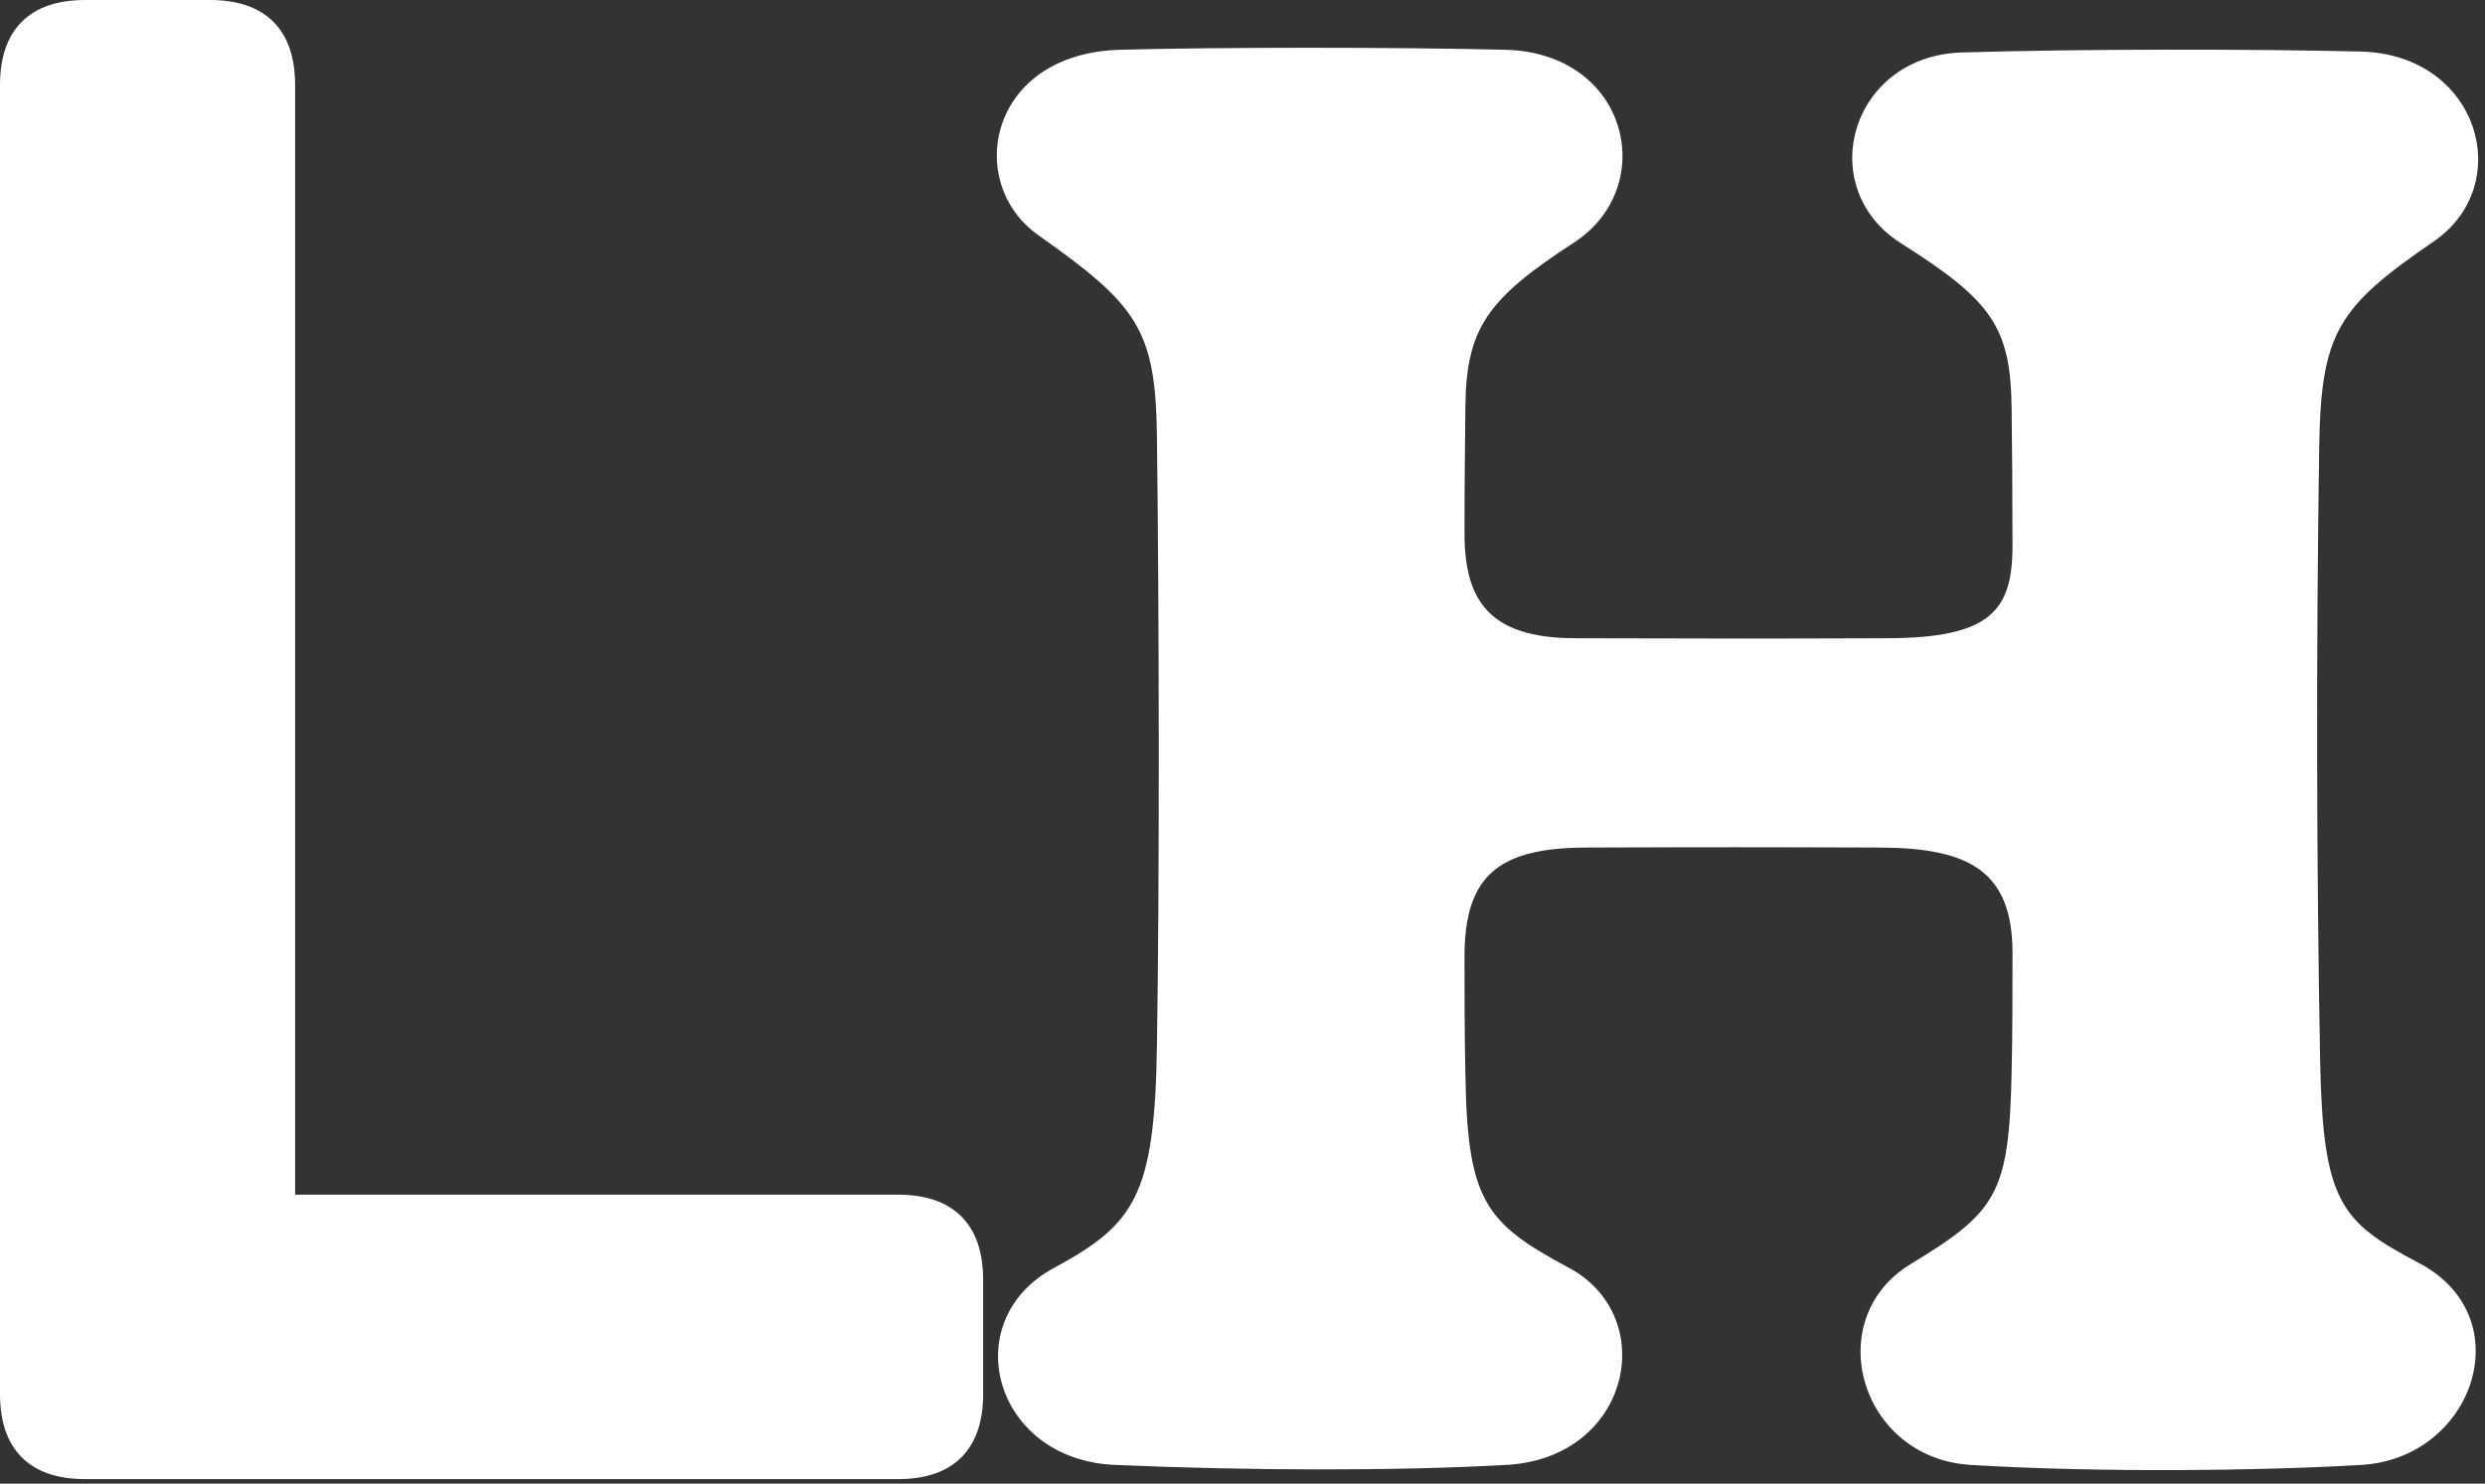
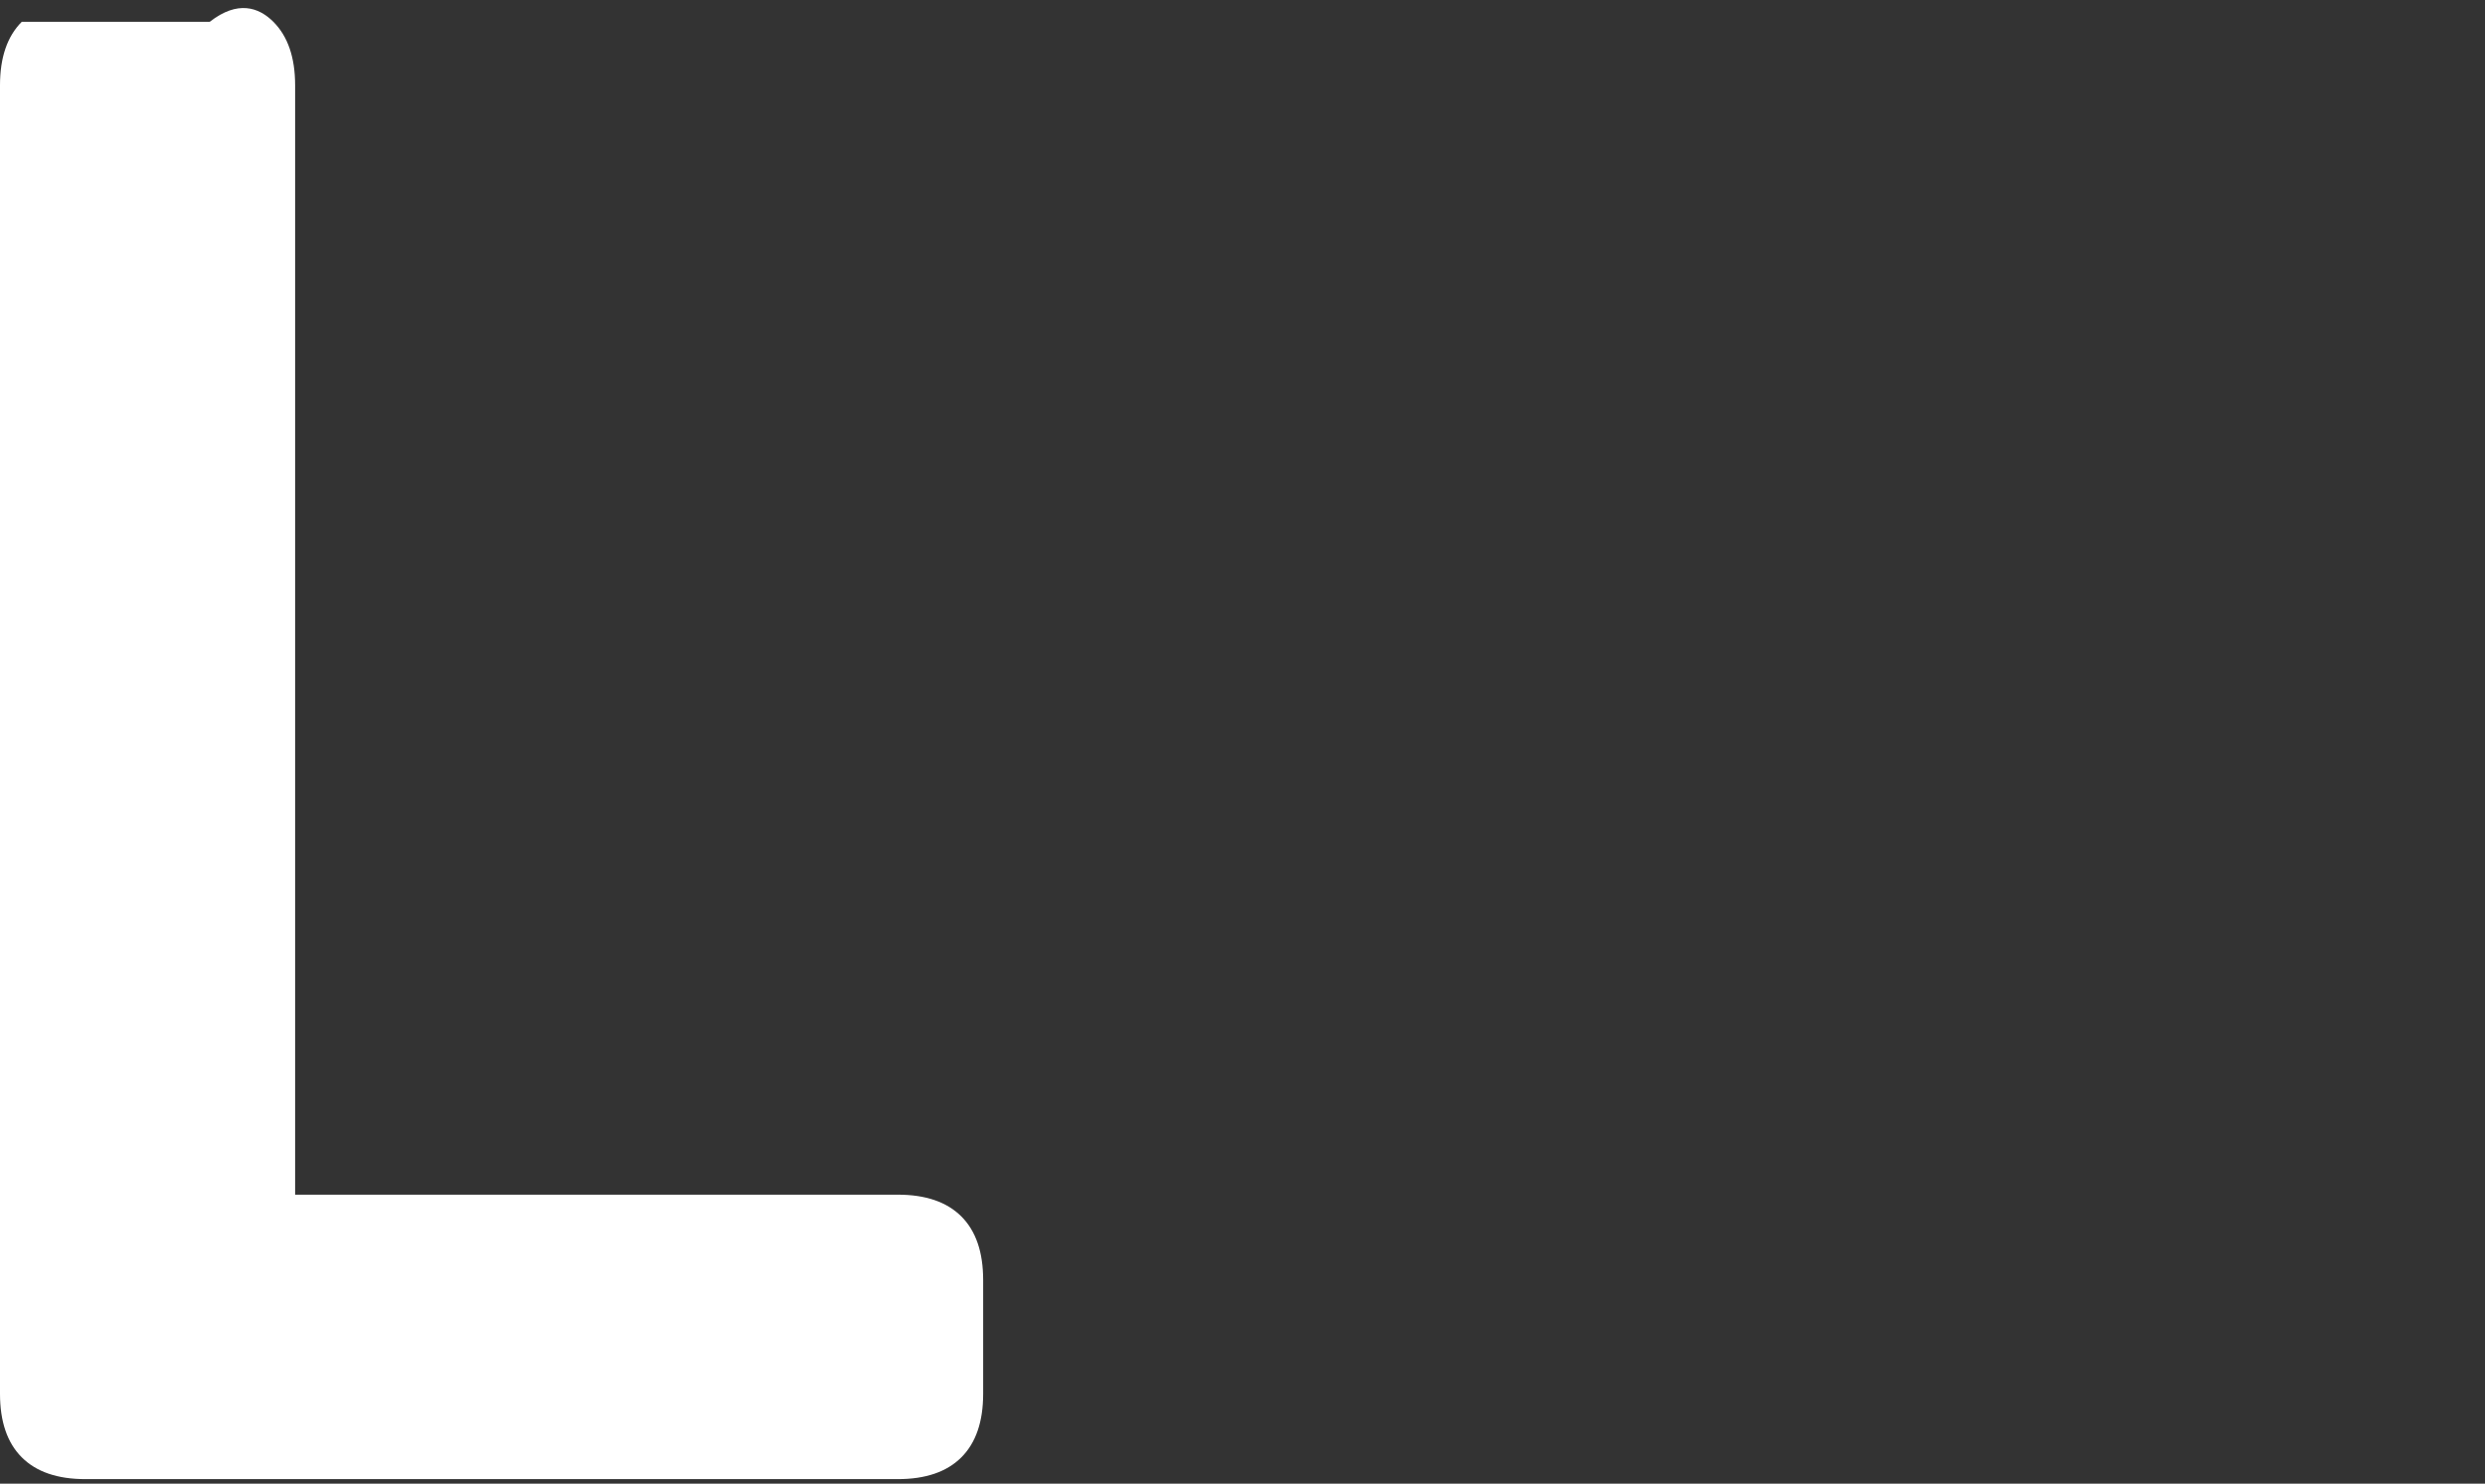
<svg xmlns="http://www.w3.org/2000/svg" fill="none" viewBox="0 0 273 163" height="163" width="273">
  <rect x="0" y="0" width="273" height="163" fill="#333333" stroke="none" />
-   <path fill="white" d="M9.375 162.5C6.315 162.5 3.988 161.702 2.393 160.107C0.798 158.512 0 156.185 0 153.125V9.375C0 6.315 0.798 3.988 2.393 2.393C3.988 0.798 6.315 0 9.375 0H23.047C26.107 0 28.434 0.798 30.029 2.393C31.624 3.988 32.422 6.315 32.422 9.375V148.242L18.213 131.25H98.633C101.693 131.25 104.02 132.048 105.615 133.643C107.21 135.238 108.008 137.565 108.008 140.625V153.125C108.008 156.185 107.21 158.512 105.615 160.107C104.02 161.702 101.693 162.5 98.633 162.5H9.375Z" />
-   <path fill="white" d="M122.461 160.938C109.131 160.352 105.029 145.117 115.771 139.307C124.609 134.521 126.855 131.445 127.1 114.941C127.393 96.777 127.344 67.578 127.1 47.9C126.953 36.133 124.902 33.496 114.062 25.83C105.908 20.068 108.594 5.859 123.047 5.469C133.594 5.176 153.857 5.176 165.381 5.469C178.955 5.811 182.324 20.557 172.9 26.66C163.428 32.812 161.084 36.035 160.986 44.629C160.938 49.756 160.889 53.125 160.889 58.594C160.889 65.869 163.525 70.068 172.9 70.117C187.256 70.166 195.068 70.166 207.422 70.117C218.604 70.068 221.094 67.139 221.094 59.961C221.094 54.395 221.045 48.682 220.996 44.922C220.898 35.938 218.848 33.057 208.887 26.758C199.17 20.654 203.271 6.104 215.576 5.762C228.711 5.371 247.314 5.371 259.375 5.664C272.363 6.006 276.416 20.312 267.383 26.514C256.836 33.74 254.98 36.523 254.785 49.121C254.443 71.582 254.492 95.215 254.883 116.309C255.176 132.129 257.129 134.229 265.771 138.77C277.051 144.727 271.777 160.205 259.424 160.938C248.828 161.572 230.811 161.816 216.504 160.938C204.297 160.205 199.951 144.922 209.912 138.867C219.434 133.105 220.703 131.104 220.996 117.822C221.094 113.818 221.094 108.398 221.094 104.688C221.094 95.654 216.26 93.164 206.592 93.115C193.945 93.066 186.914 93.066 174.17 93.115C164.697 93.164 160.889 96.143 160.889 105.078C160.889 108.691 160.889 113.574 160.986 117.92C161.182 131.934 163.184 134.375 172.314 139.258C182.422 144.629 179.15 160.205 165.479 160.938C153.418 161.621 136.963 161.572 122.461 160.938Z" />
+   <path fill="white" d="M9.375 162.5C6.315 162.5 3.988 161.702 2.393 160.107C0.798 158.512 0 156.185 0 153.125V9.375C0 6.315 0.798 3.988 2.393 2.393H23.047C26.107 0 28.434 0.798 30.029 2.393C31.624 3.988 32.422 6.315 32.422 9.375V148.242L18.213 131.25H98.633C101.693 131.25 104.02 132.048 105.615 133.643C107.21 135.238 108.008 137.565 108.008 140.625V153.125C108.008 156.185 107.21 158.512 105.615 160.107C104.02 161.702 101.693 162.5 98.633 162.5H9.375Z" />
</svg>